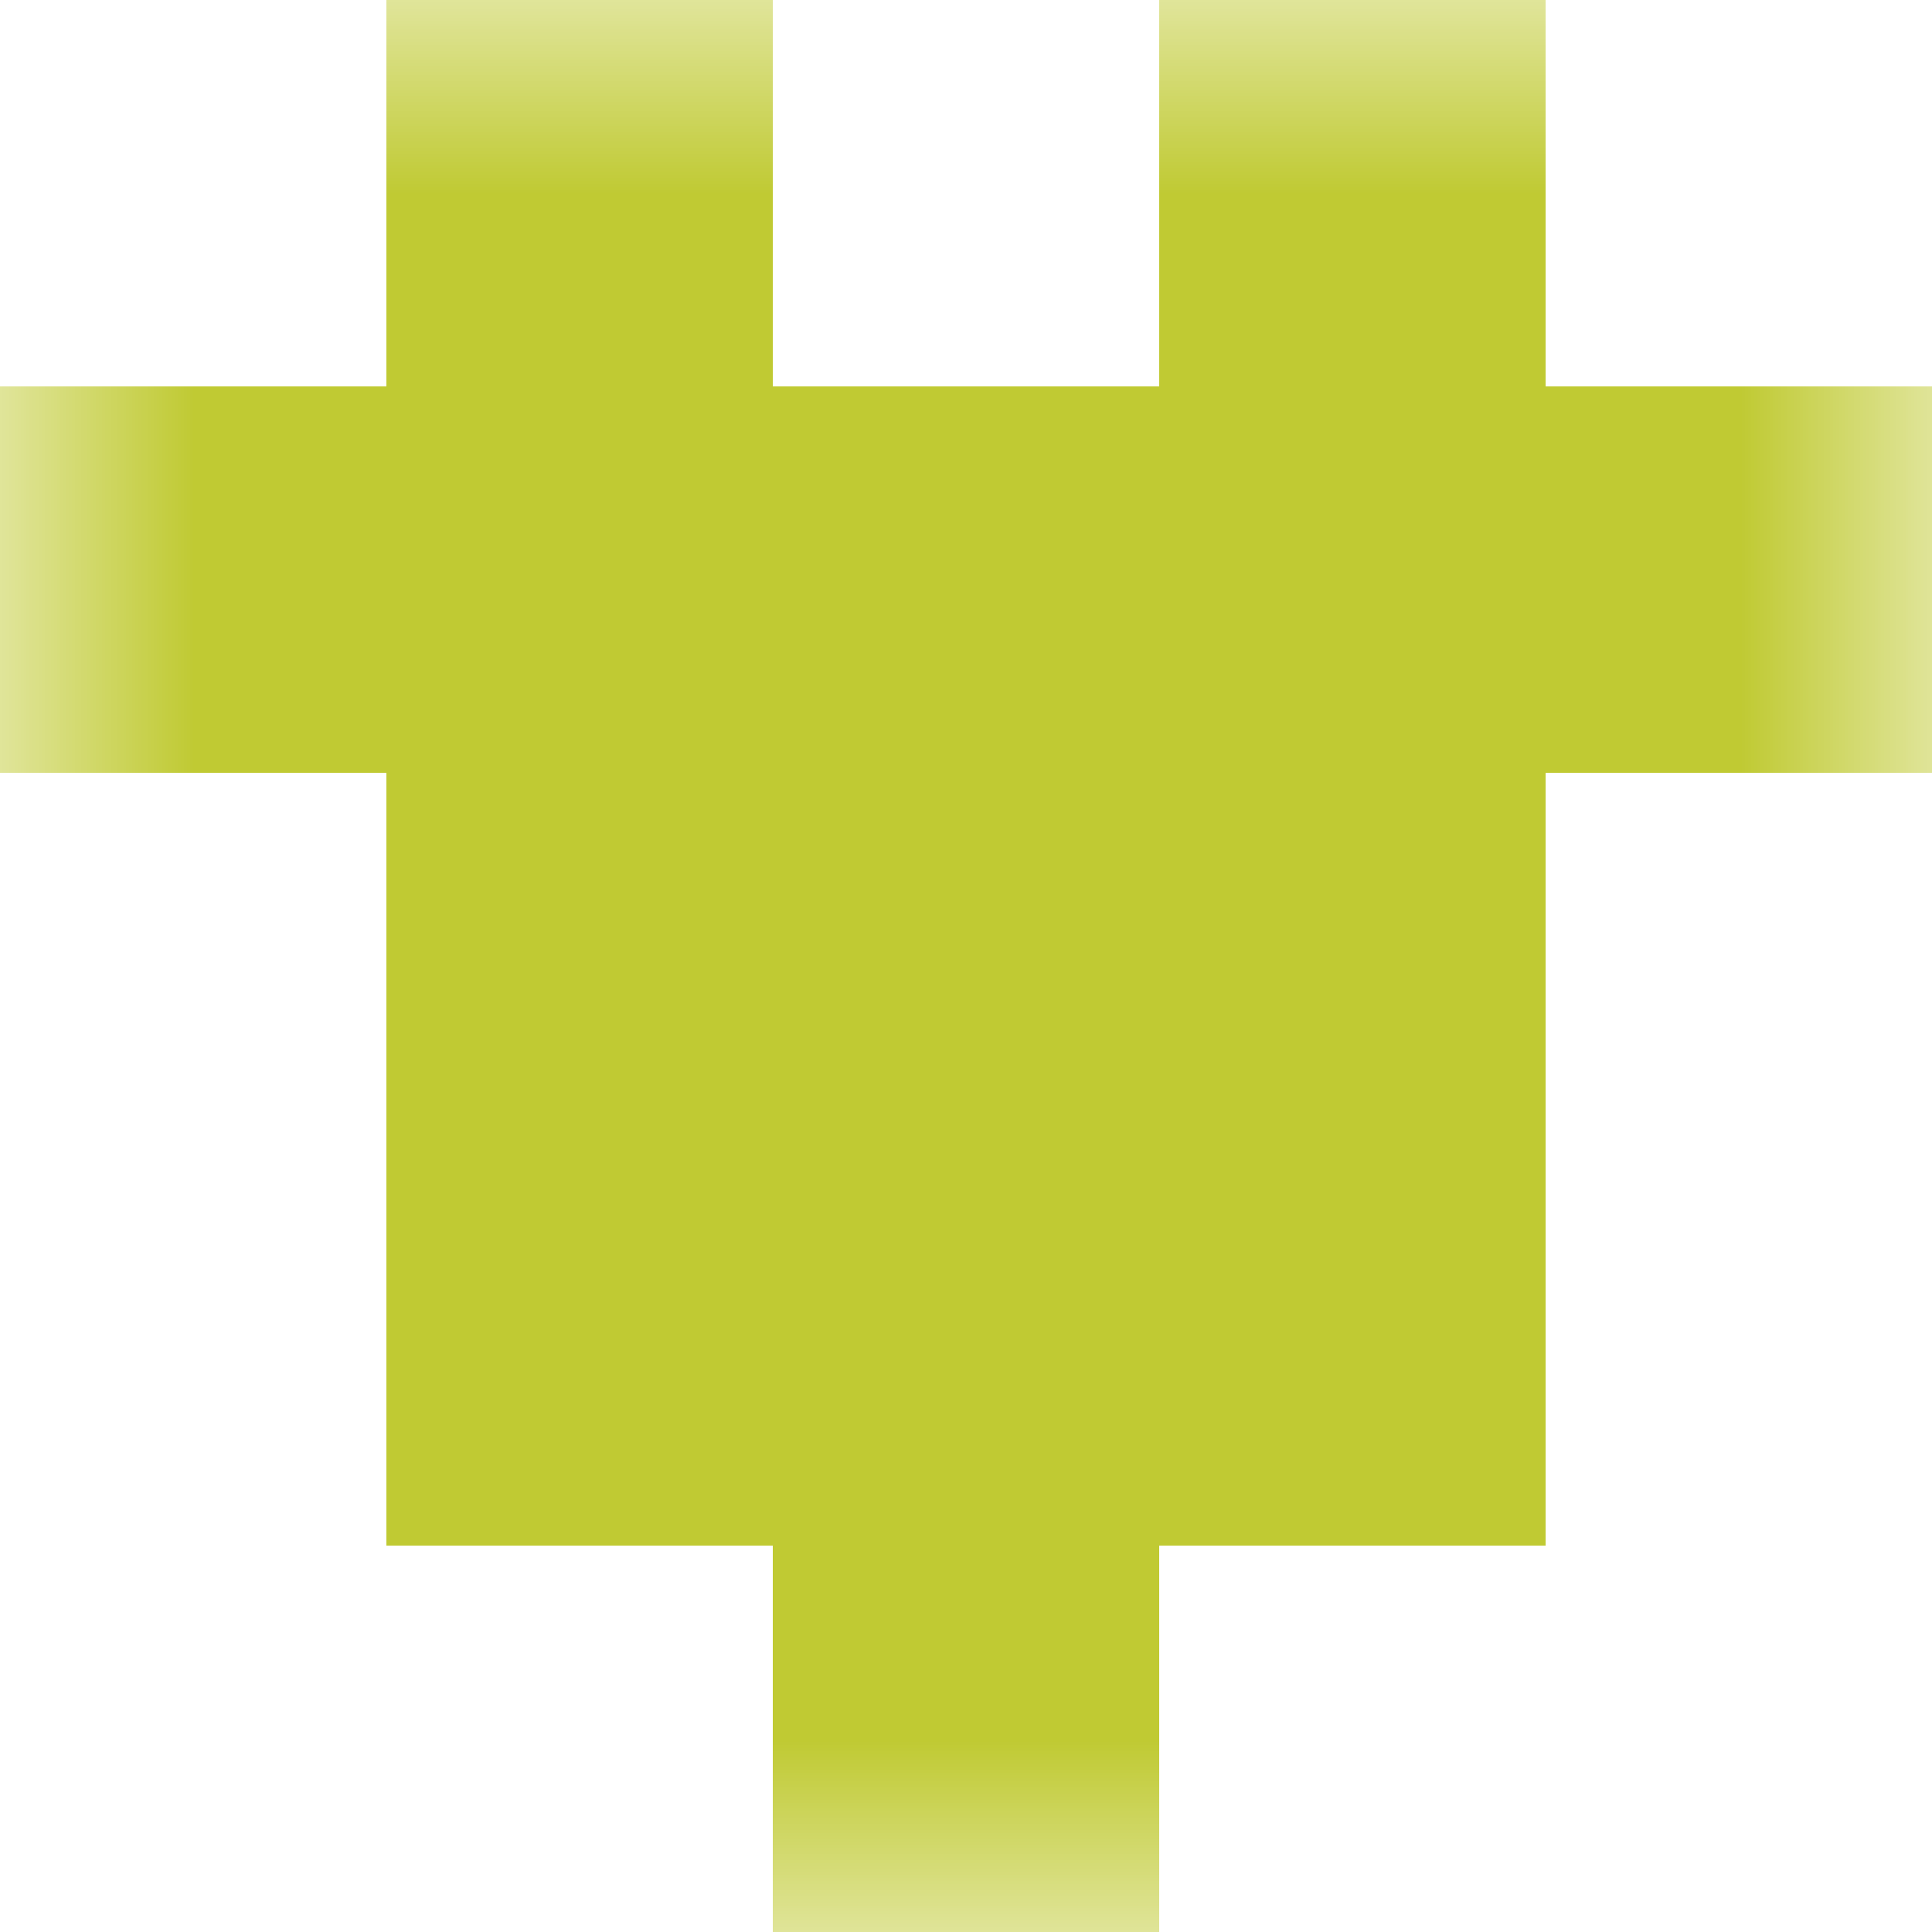
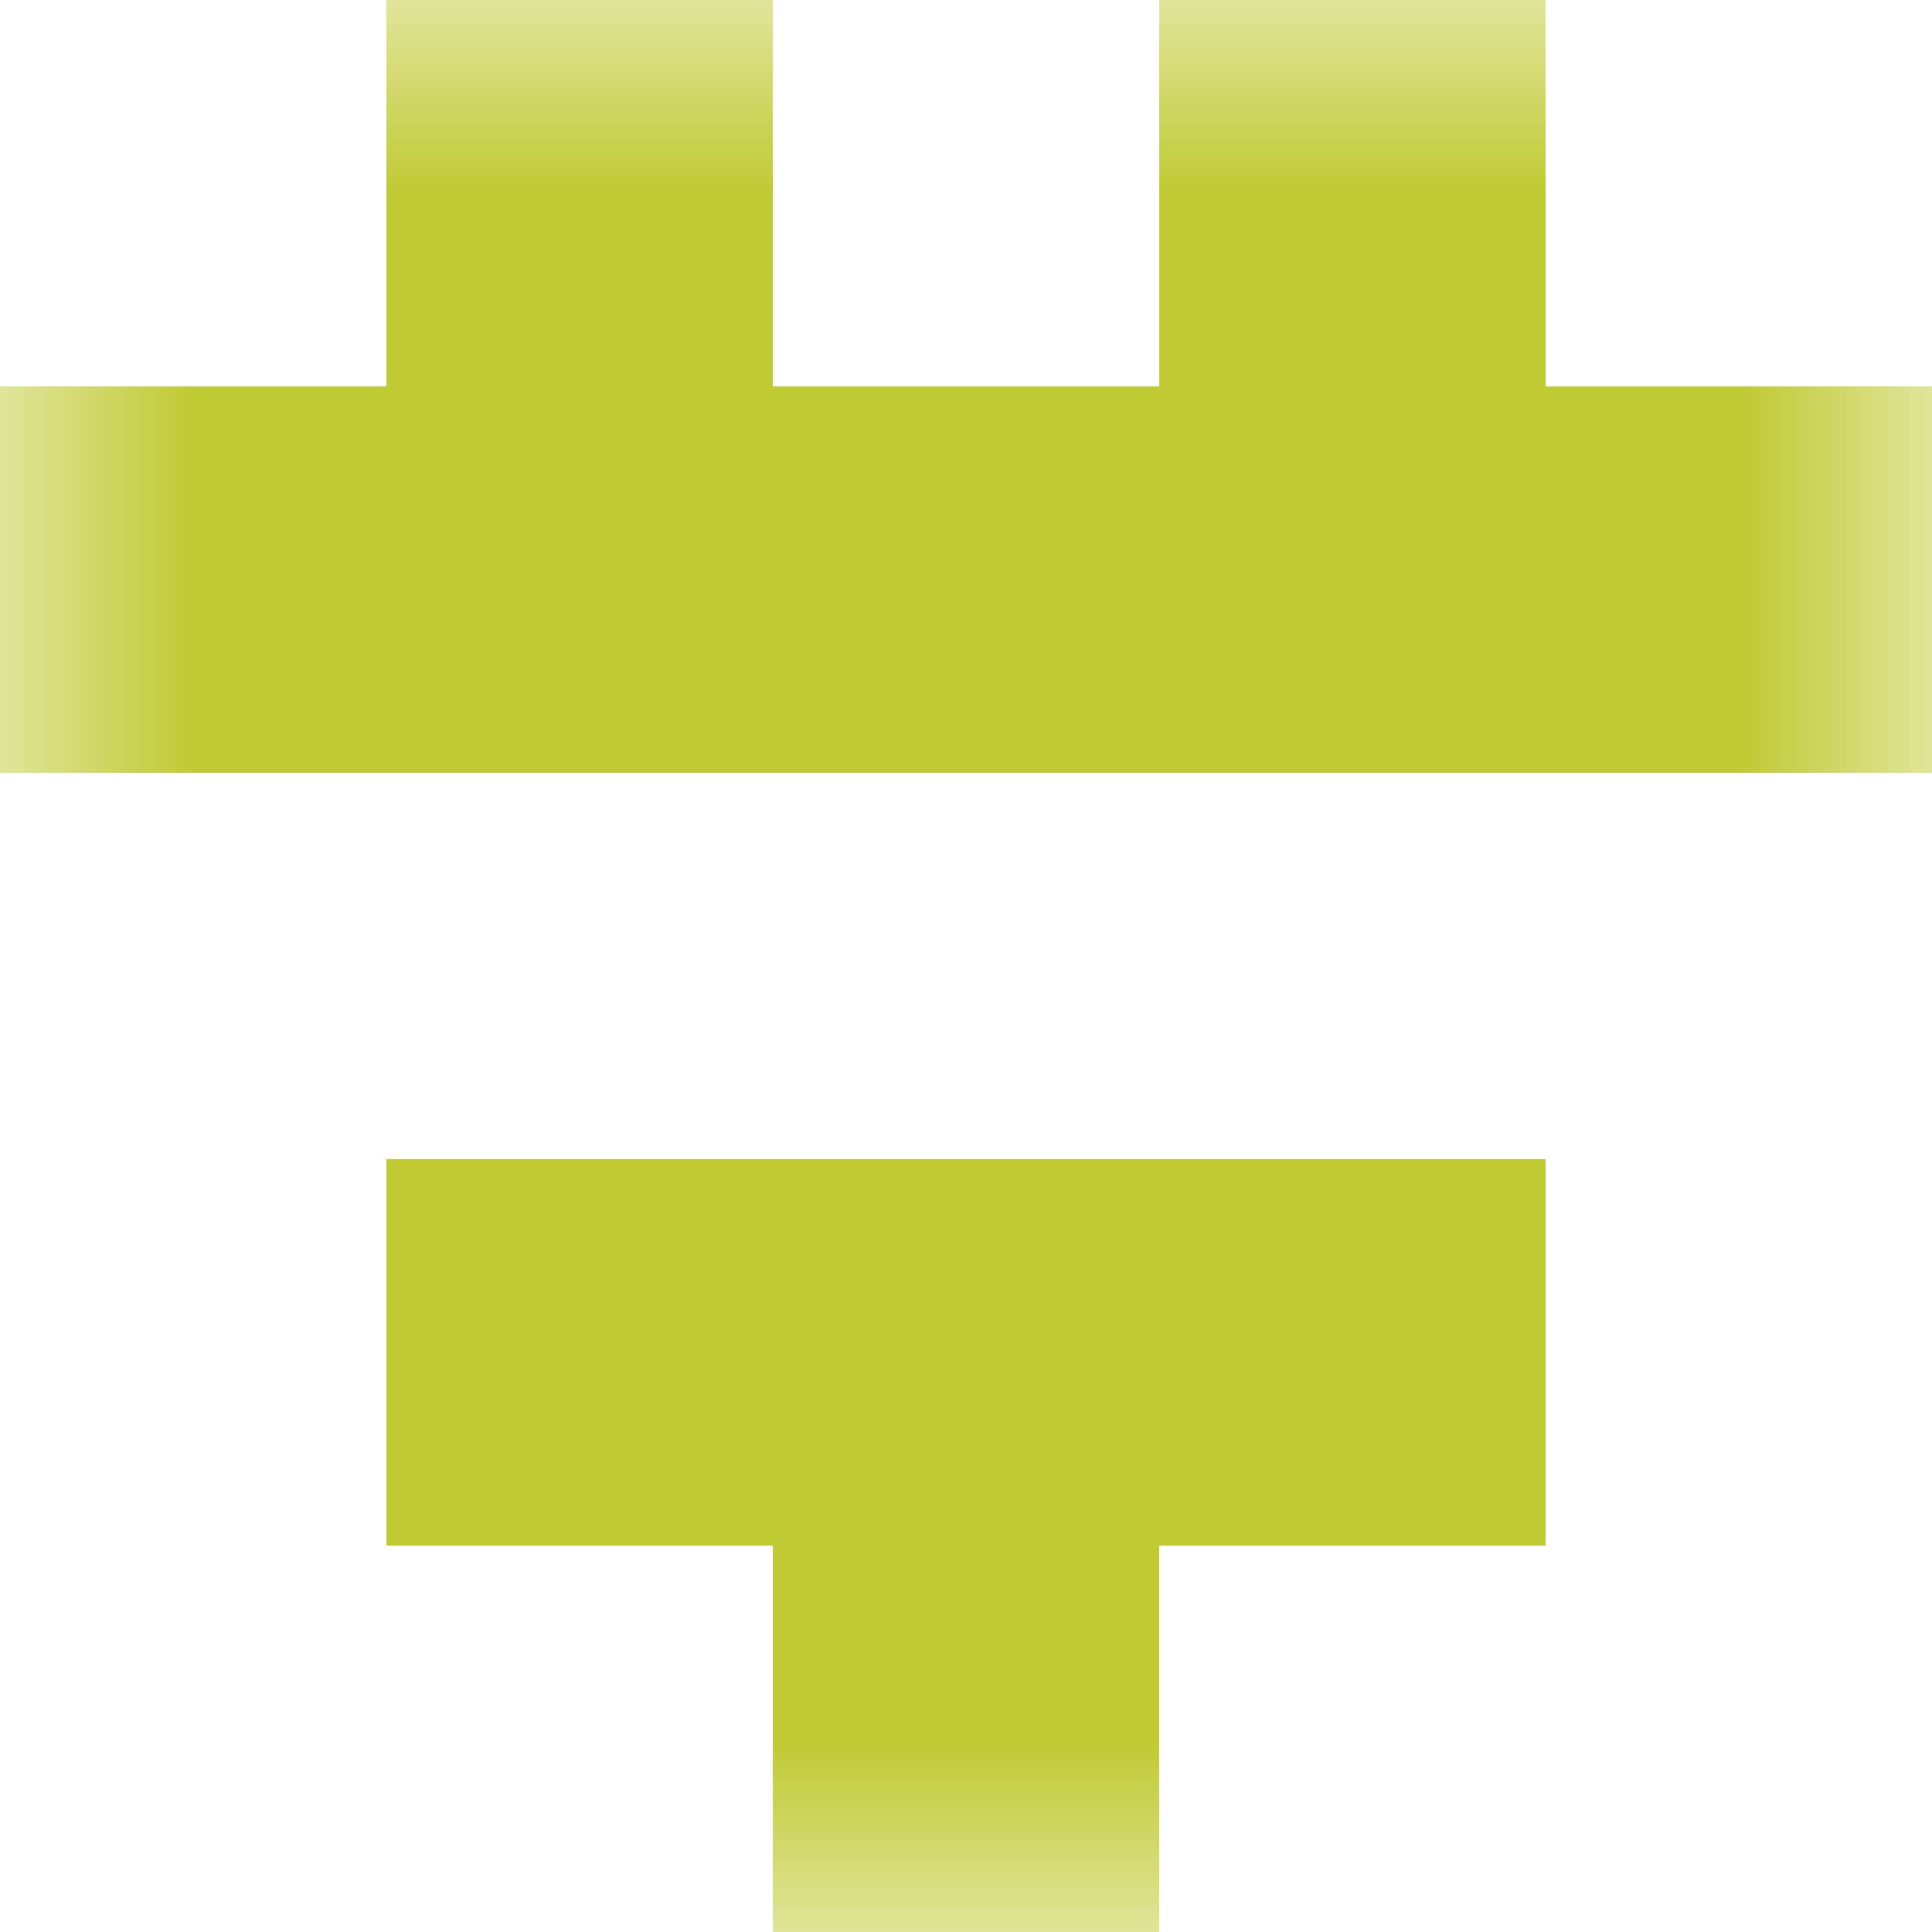
<svg xmlns="http://www.w3.org/2000/svg" viewBox="0 0 5 5" fill="none" shape-rendering="crispEdges">
  <mask id="viewboxMask">
    <rect width="5" height="5" rx="0" ry="0" x="0" y="0" fill="#fff" />
  </mask>
  <g mask="url(#viewboxMask)">
    <path d="M2 0H1v1h1V0ZM4 0H3v1h1V0Z" fill="#c0ca33" />
    <path fill="#c0ca33" d="M0 1h5v1H0z" />
-     <path fill="#c0ca33" d="M1 2h3v1H1z" />
    <path fill="#c0ca33" d="M1 3h3v1H1z" />
    <path fill="#c0ca33" d="M2 4h1v1H2z" />
  </g>
</svg>